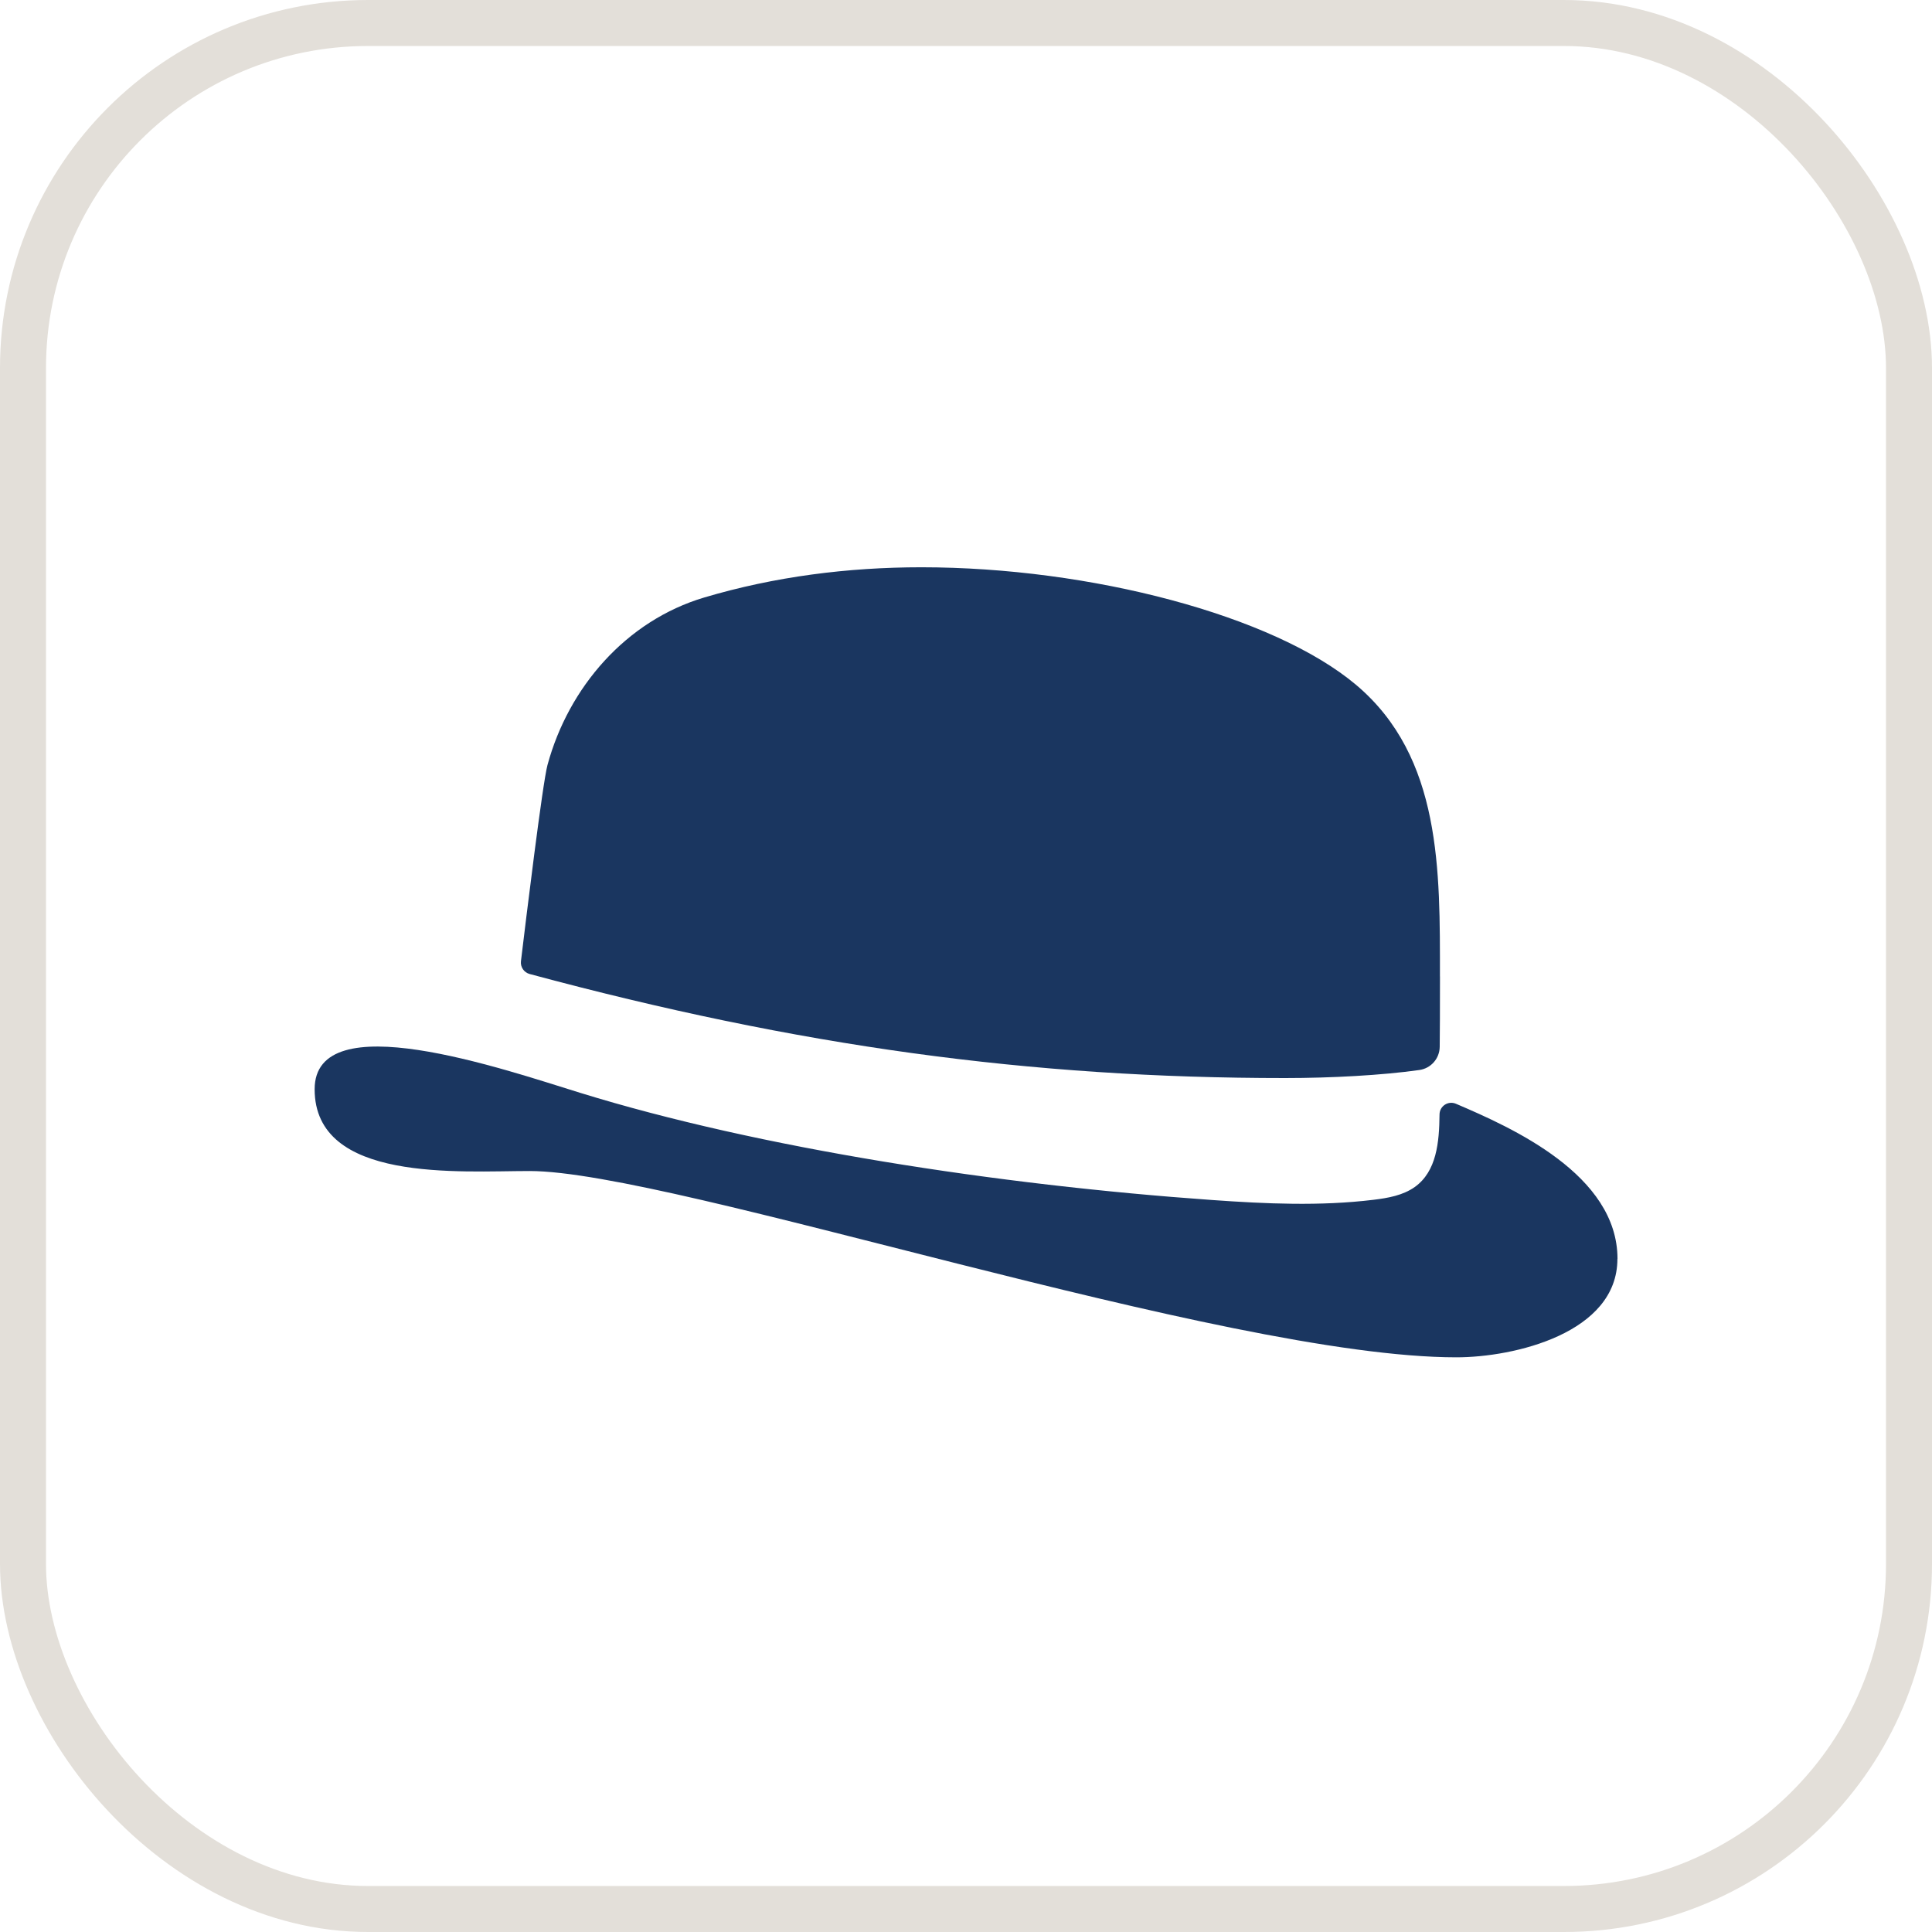
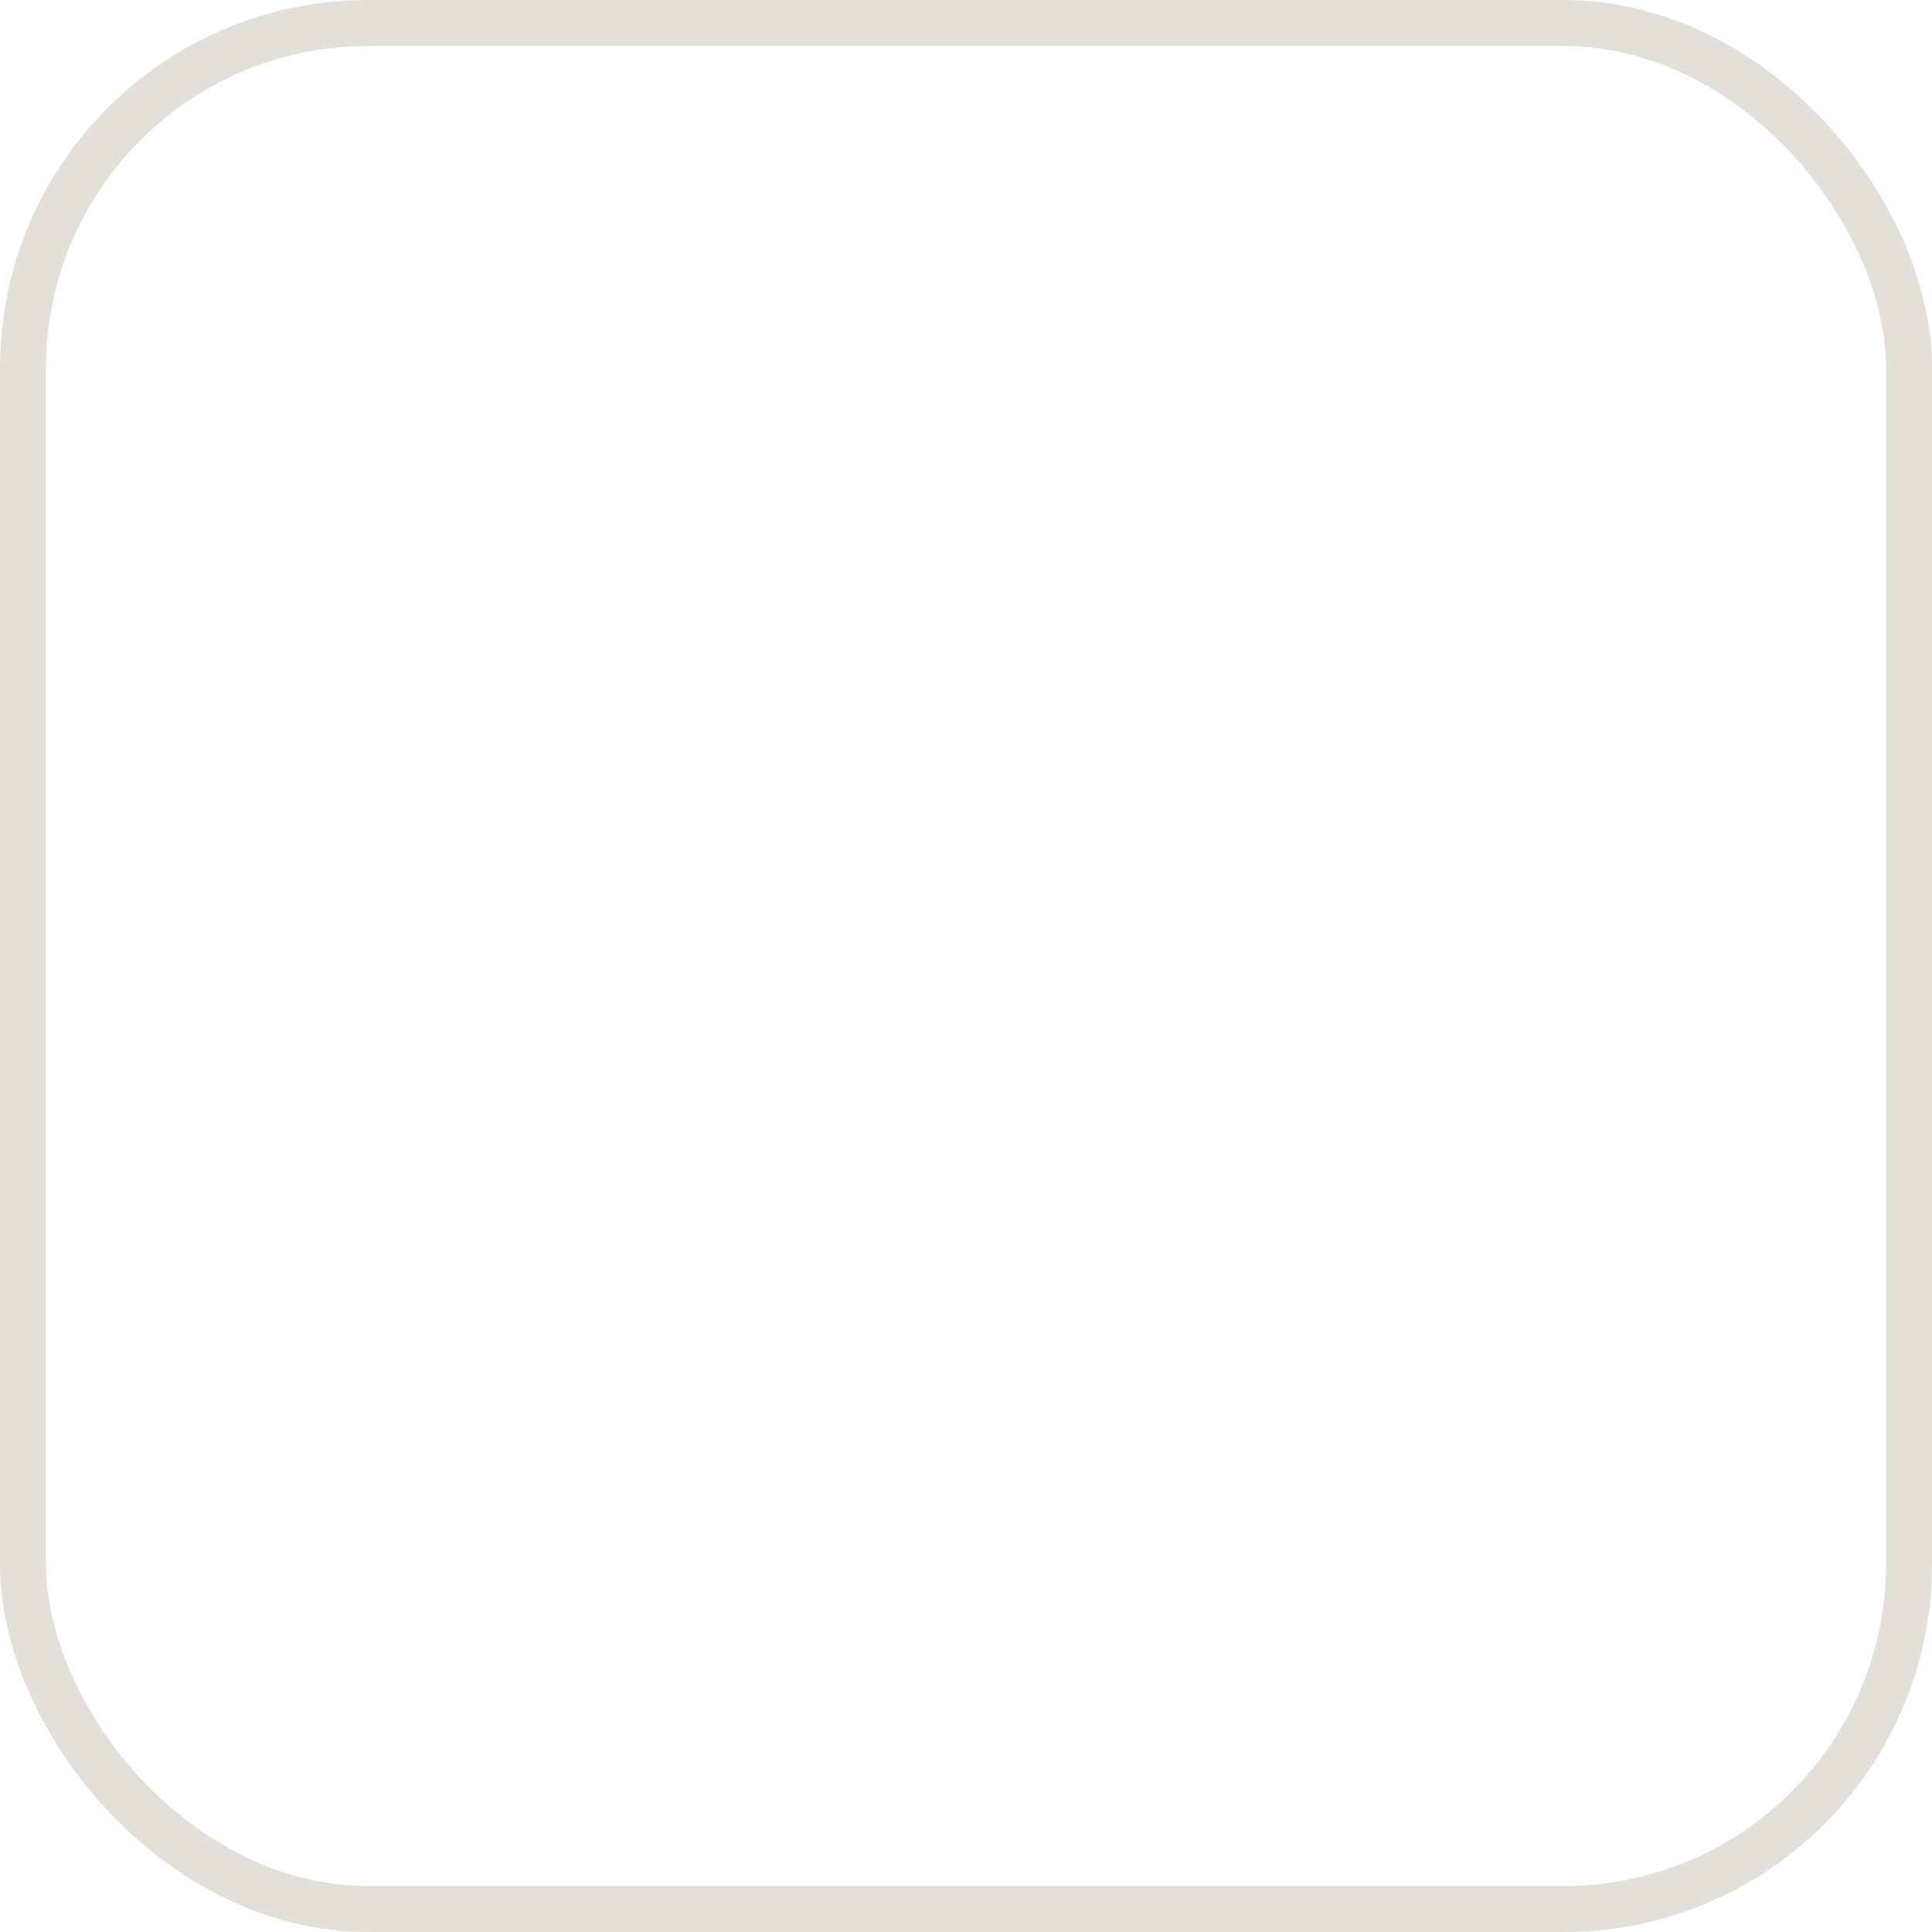
<svg xmlns="http://www.w3.org/2000/svg" width="42" height="42" viewBox="0 0 42 42" fill="none">
  <rect x="0.5" y="0.5" width="41" height="41" rx="7.5" stroke="#E3DFD9" />
-   <path d="M35.161 27.367C35.161 28.981 32.917 29.507 31.661 29.507C26.596 29.507 14.637 25.457 11.513 25.457C9.995 25.457 6.84 25.714 6.84 23.679C6.84 21.825 10.921 23.234 12.609 23.756C16.512 24.963 21.707 25.759 26.348 26.087C27.518 26.17 28.697 26.224 29.863 26.082C30.175 26.044 30.498 25.987 30.755 25.805C31.231 25.466 31.288 24.833 31.294 24.229C31.295 24.045 31.482 23.923 31.651 23.995C32.87 24.515 35.163 25.538 35.163 27.367H35.161Z" fill="#1A3660" />
-   <path d="M31.304 21.226C31.304 21.955 31.302 22.448 31.298 22.757C31.295 23.012 31.108 23.225 30.856 23.261C30.053 23.375 28.94 23.436 27.936 23.436C22.399 23.436 17.354 22.747 11.514 21.174C11.391 21.141 11.31 21.022 11.325 20.896C11.433 19.996 11.794 17.03 11.902 16.63C12.361 14.938 13.613 13.494 15.309 12.989C16.837 12.535 18.433 12.332 20.03 12.332C23.696 12.332 27.686 13.376 29.482 14.89C31.344 16.46 31.303 18.937 31.303 21.226H31.304Z" fill="#1A3660" />
</svg>